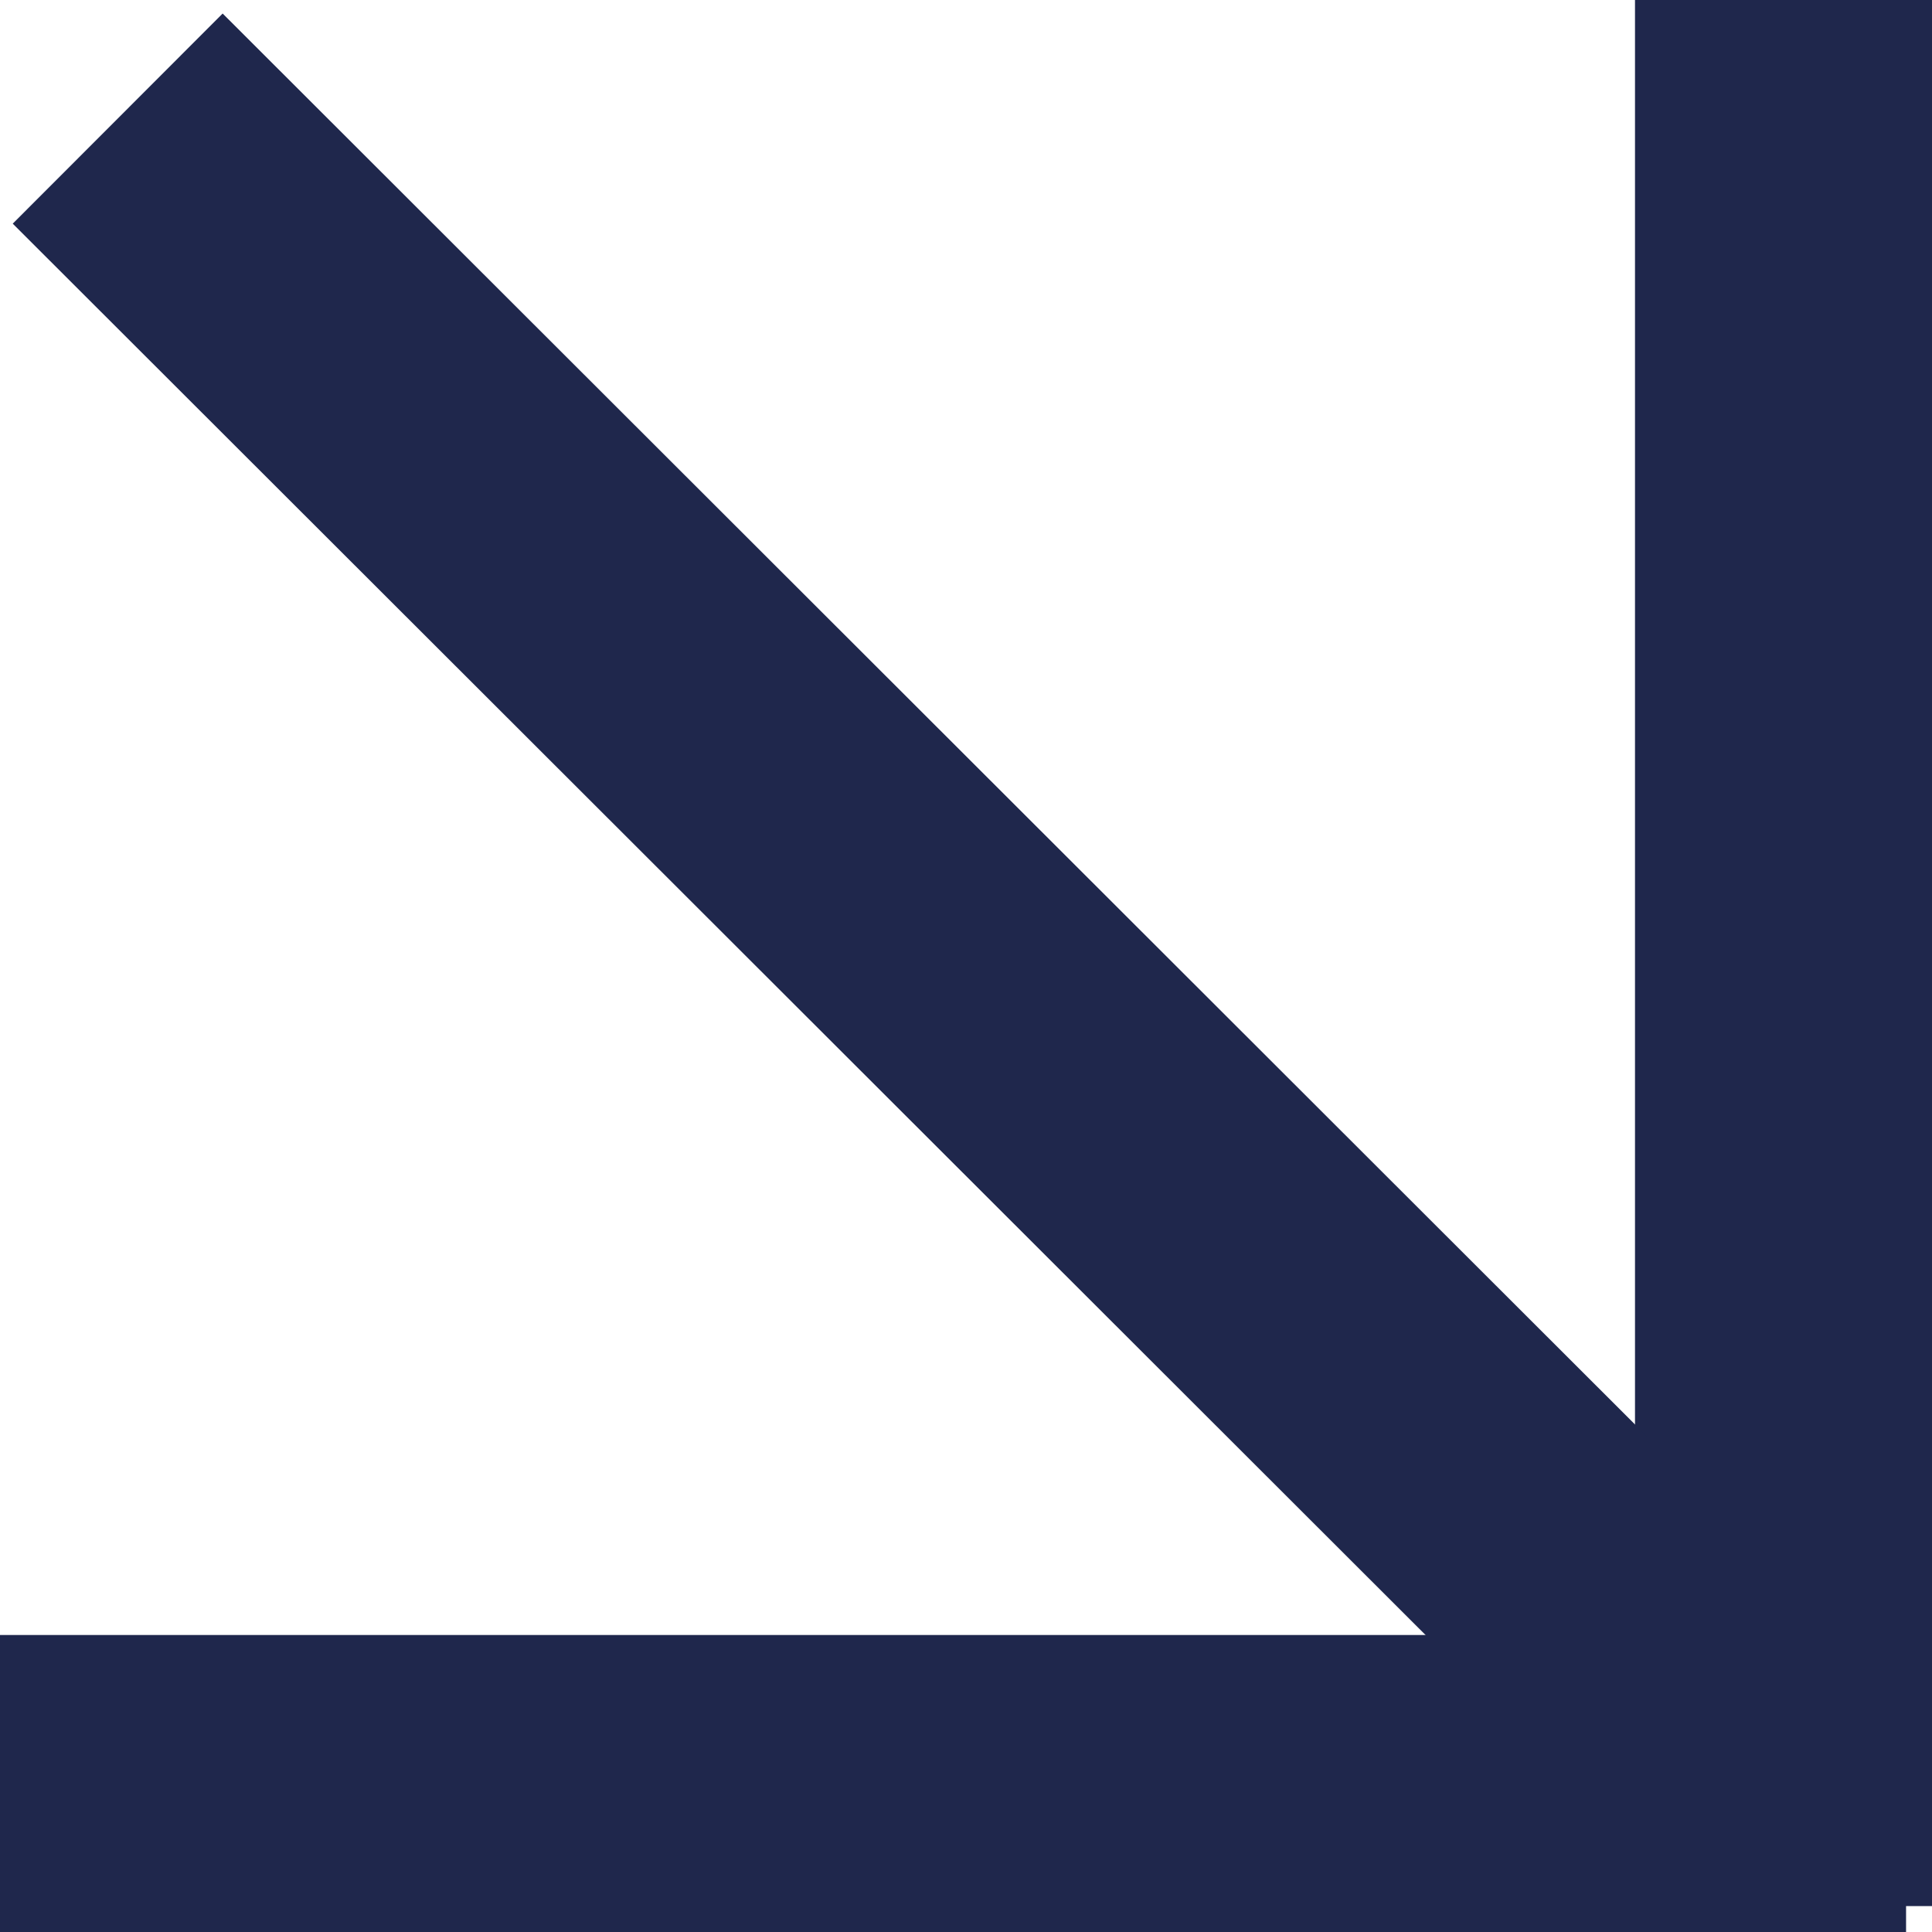
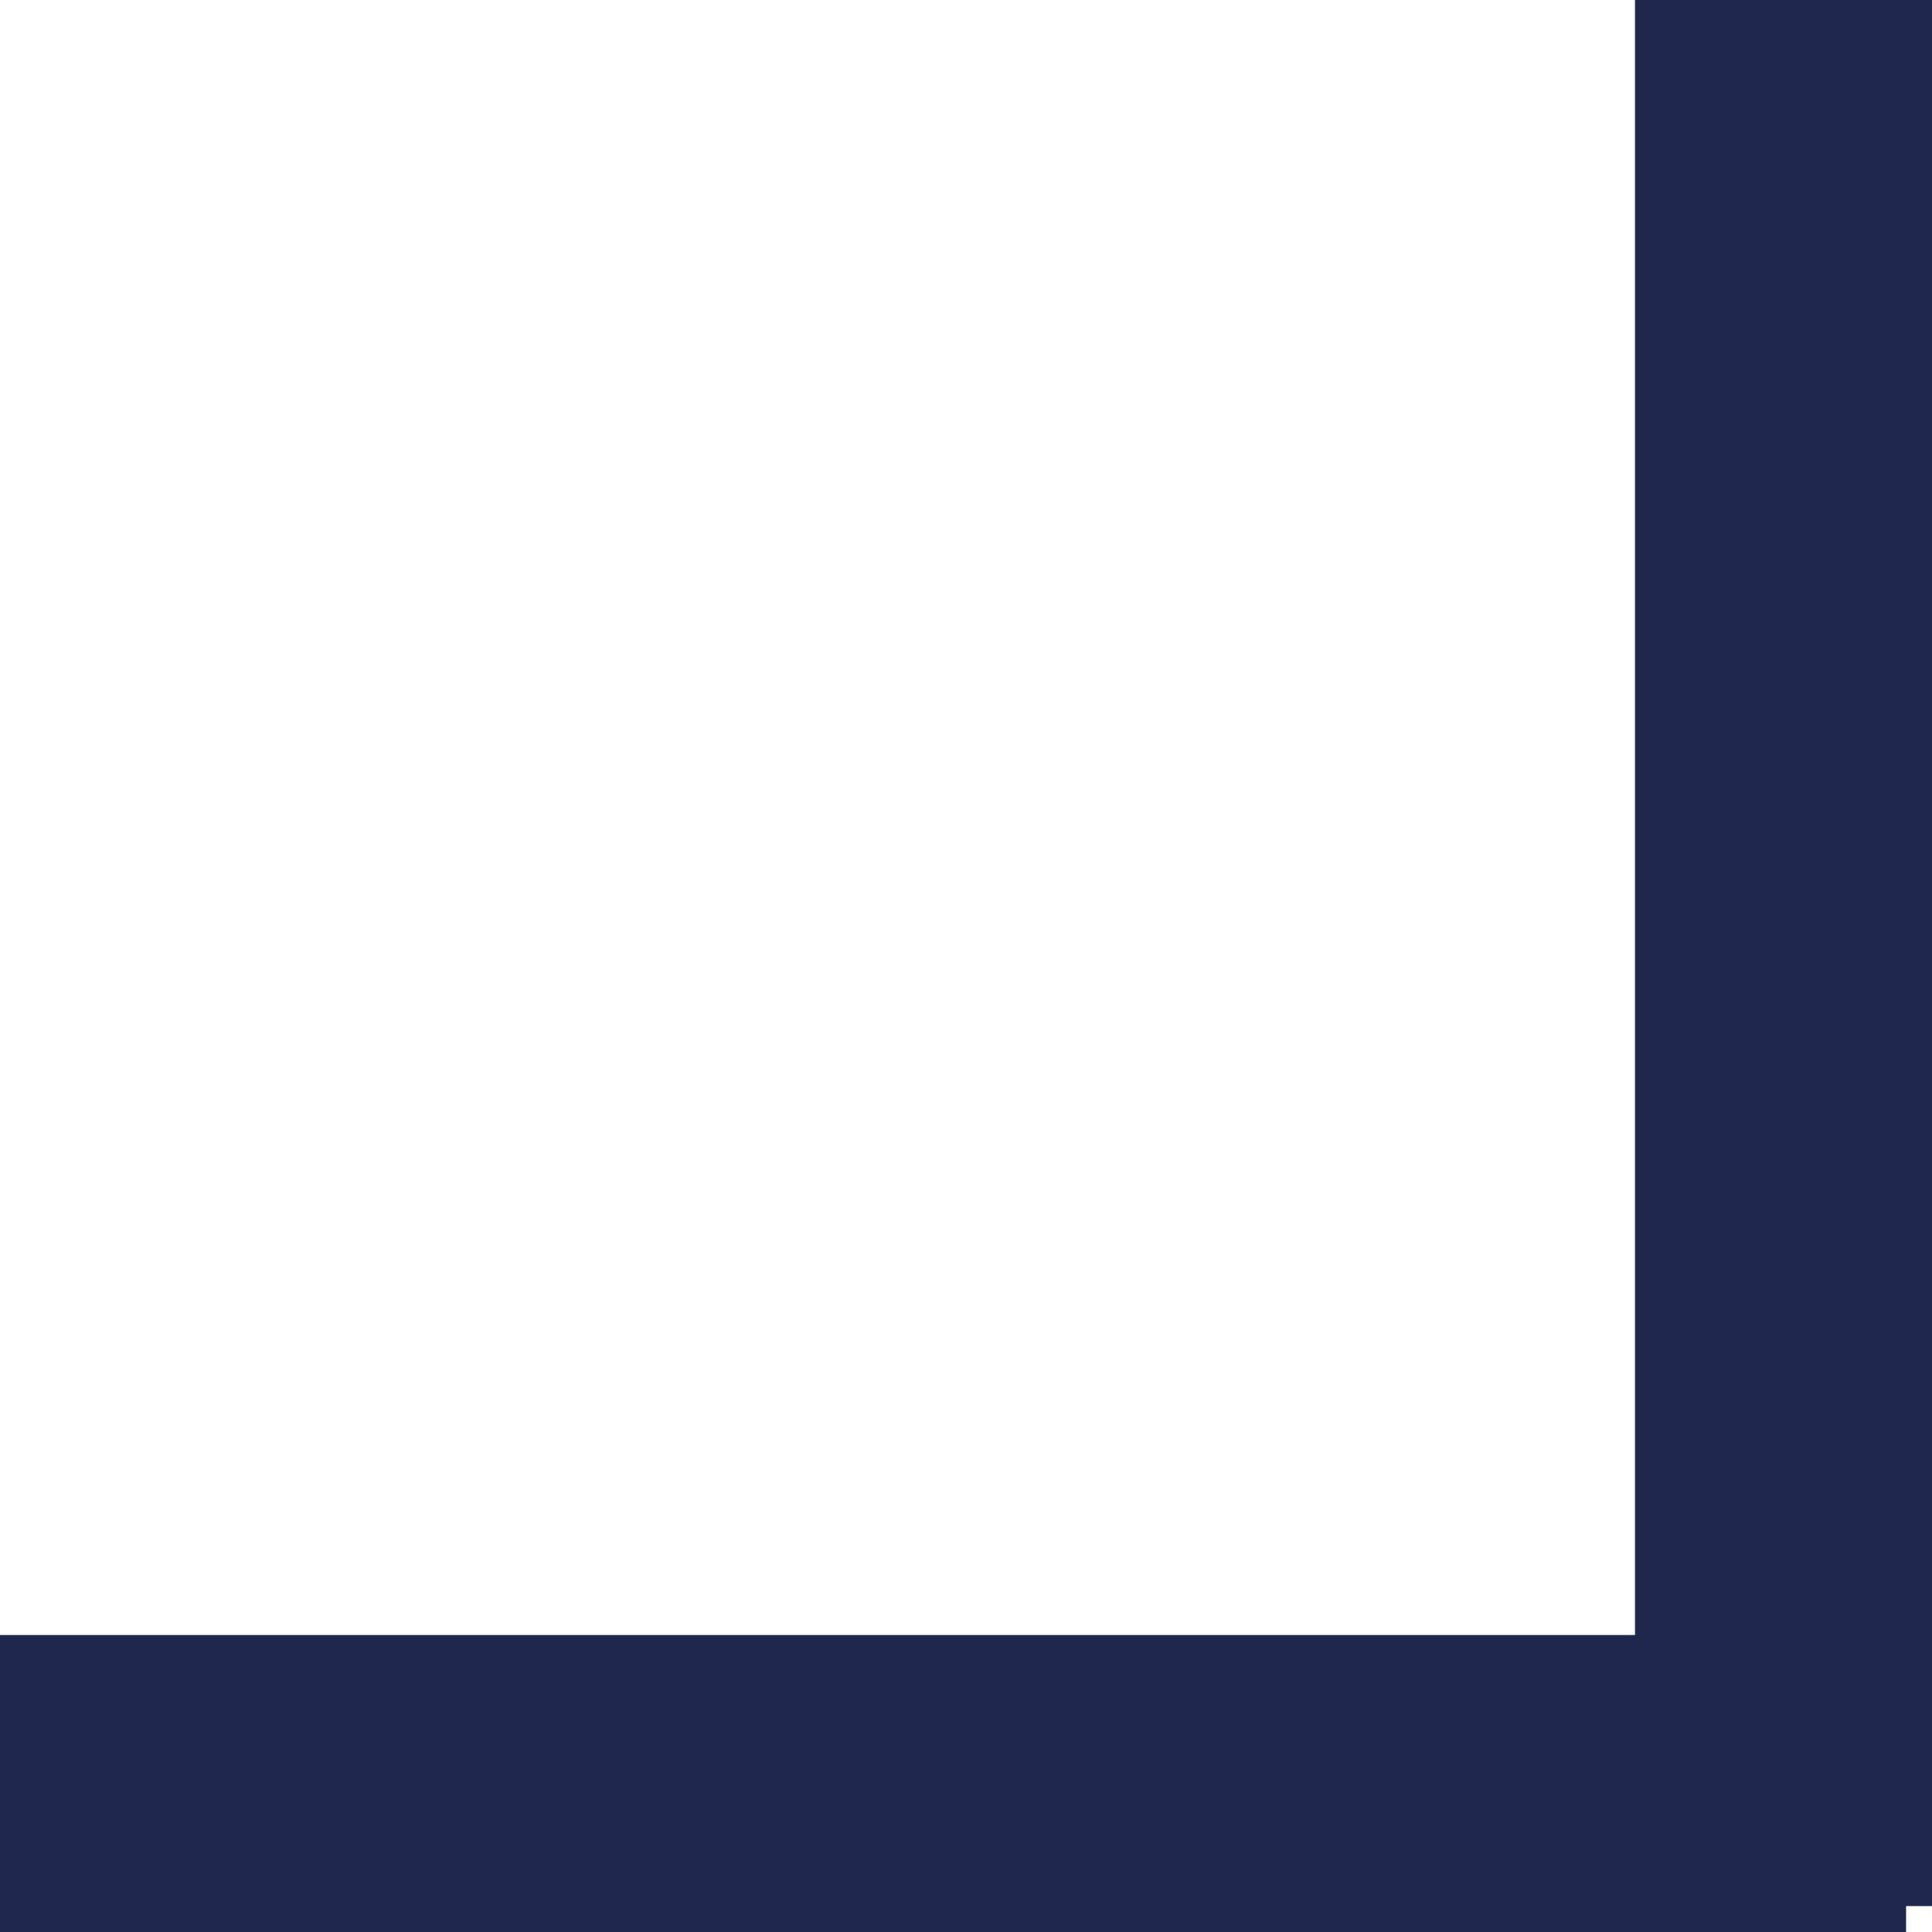
<svg xmlns="http://www.w3.org/2000/svg" width="19.515" height="19.515" viewBox="0 0 19.515 19.515">
  <g id="Group_19746" data-name="Group 19746" transform="translate(1.5 1.5)">
    <line id="Line_164" data-name="Line 164" x2="16.253" transform="translate(0 16.515)" fill="none" stroke="#1f274c" stroke-linecap="square" stroke-width="3" />
    <line id="Line_165" data-name="Line 165" x2="16.253" transform="translate(16.515 16.253) rotate(-90)" fill="none" stroke="#1f274c" stroke-linecap="square" stroke-width="3" />
-     <line id="Line_166" data-name="Line 166" x1="14.753" y1="14.738" transform="translate(0.75 0.758)" fill="none" stroke="#1f274c" stroke-linecap="square" stroke-width="3" />
  </g>
</svg>